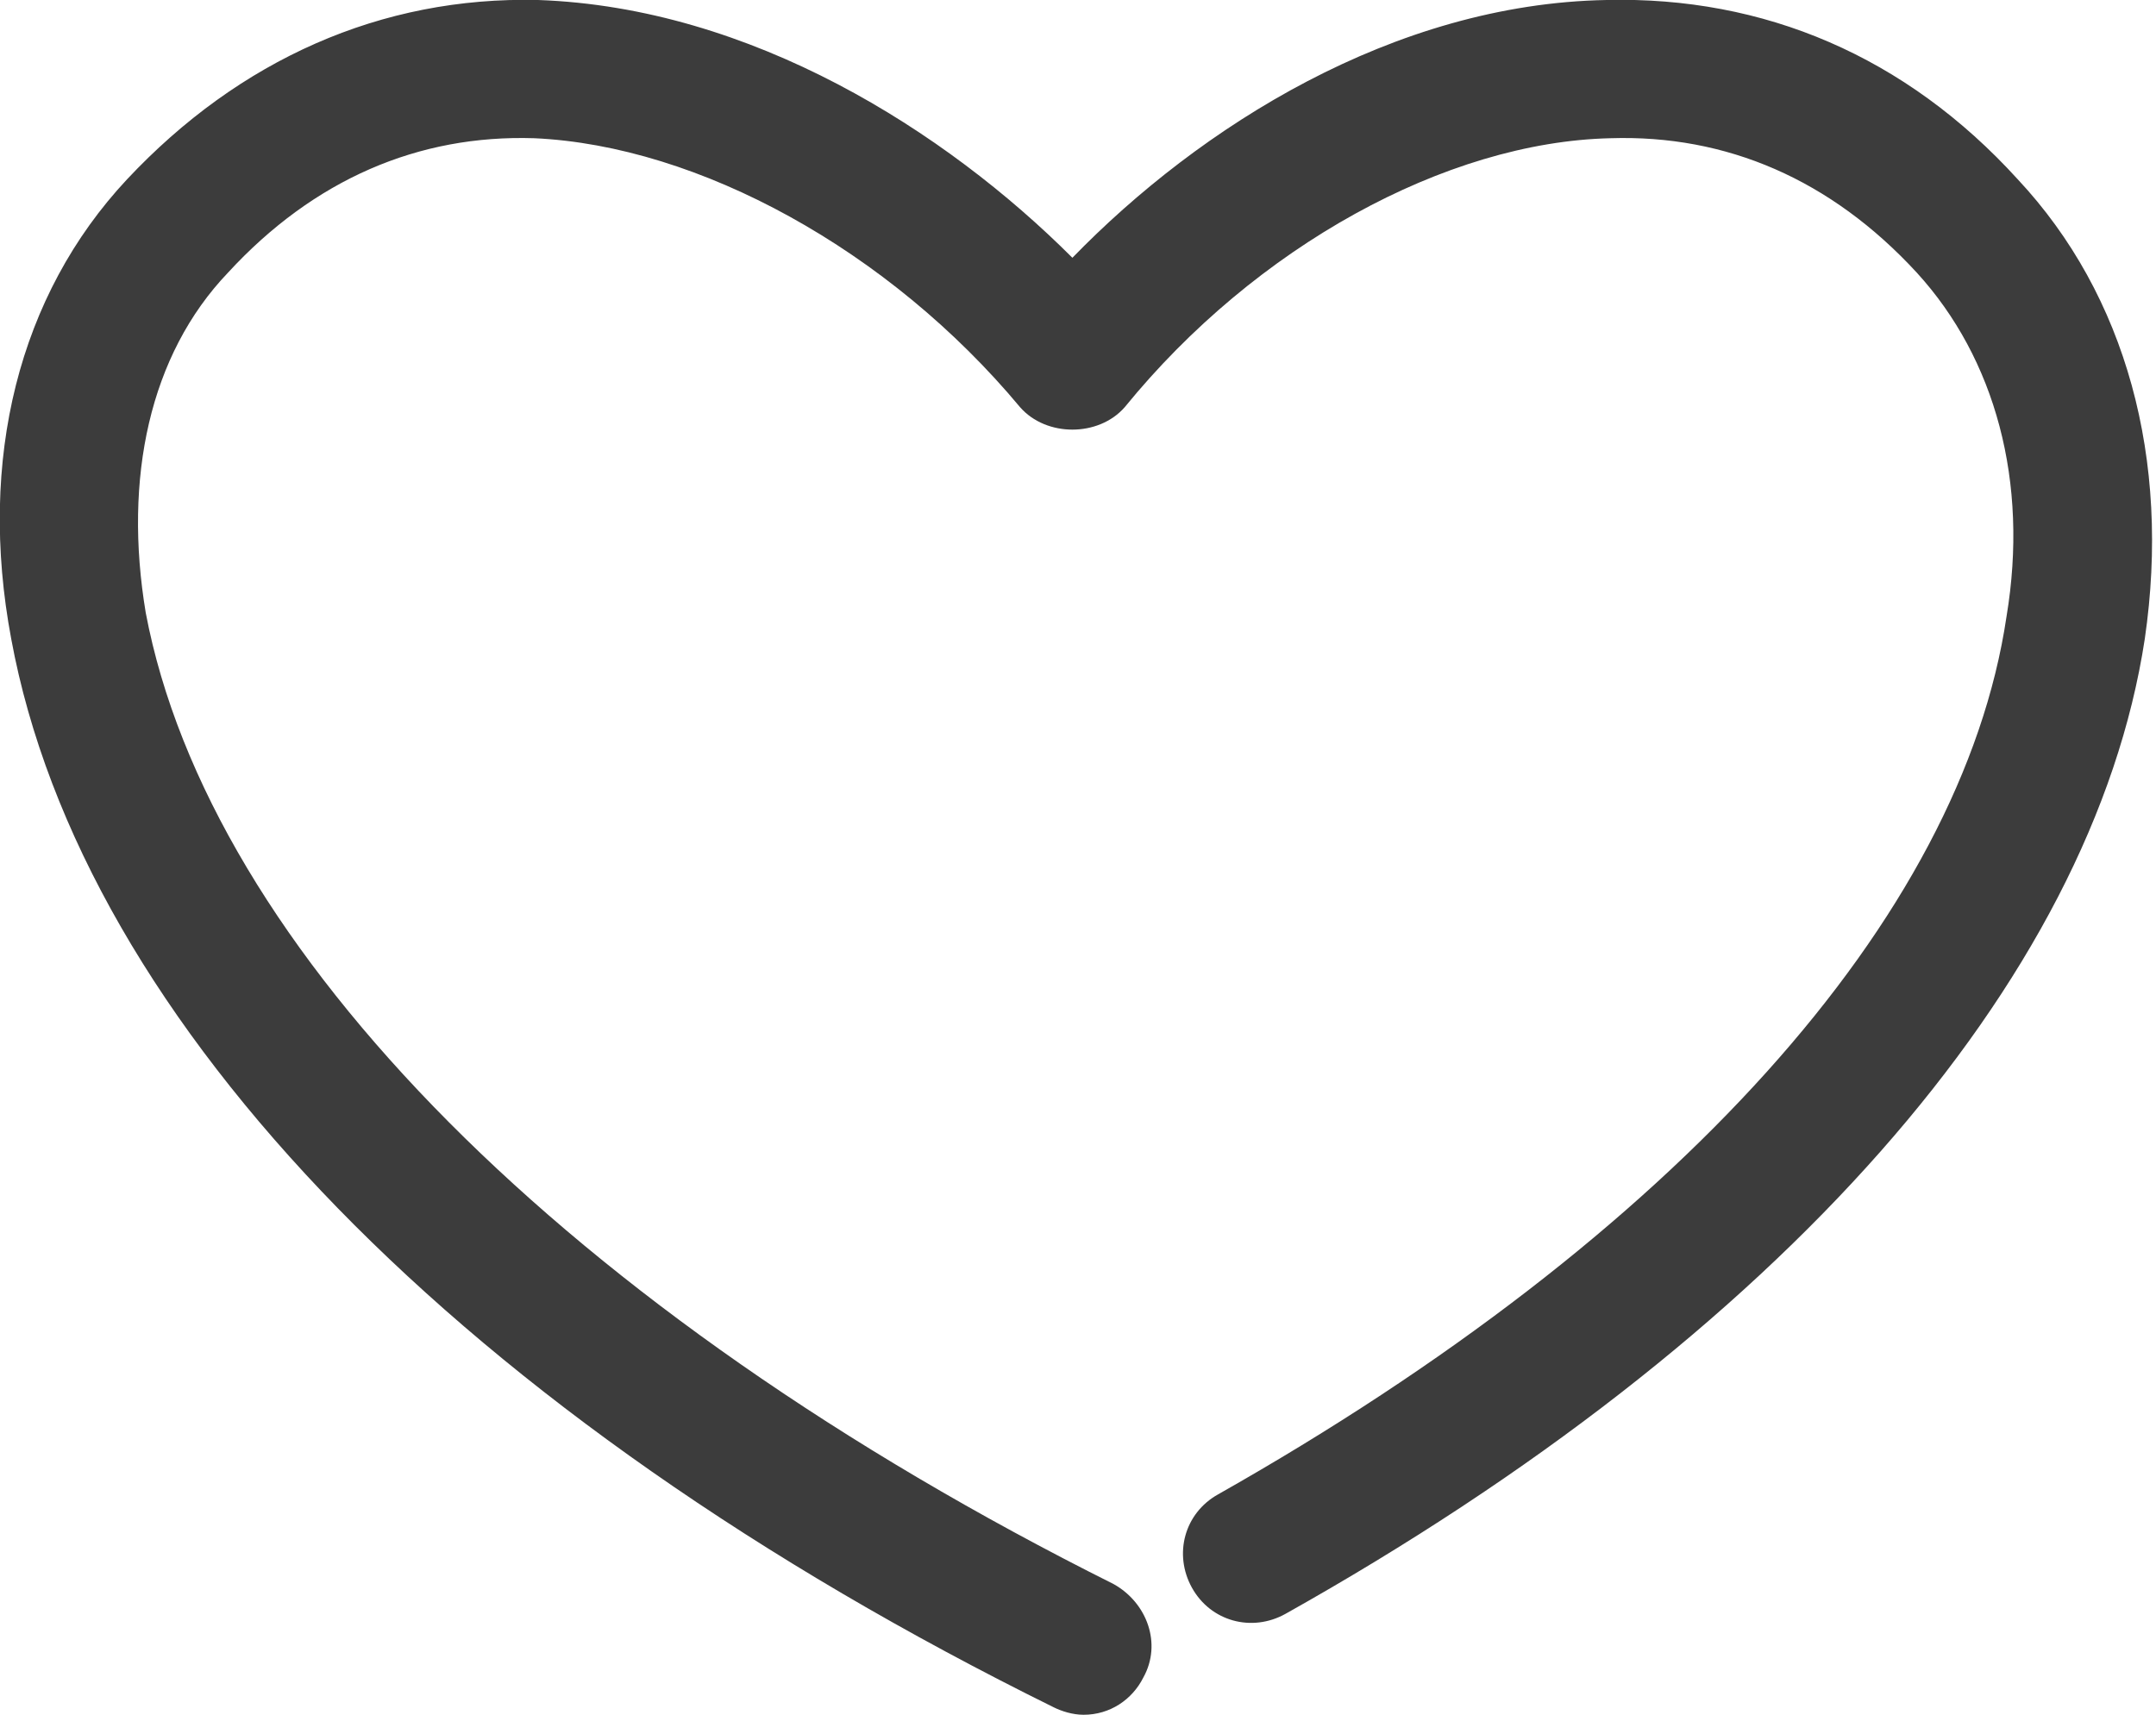
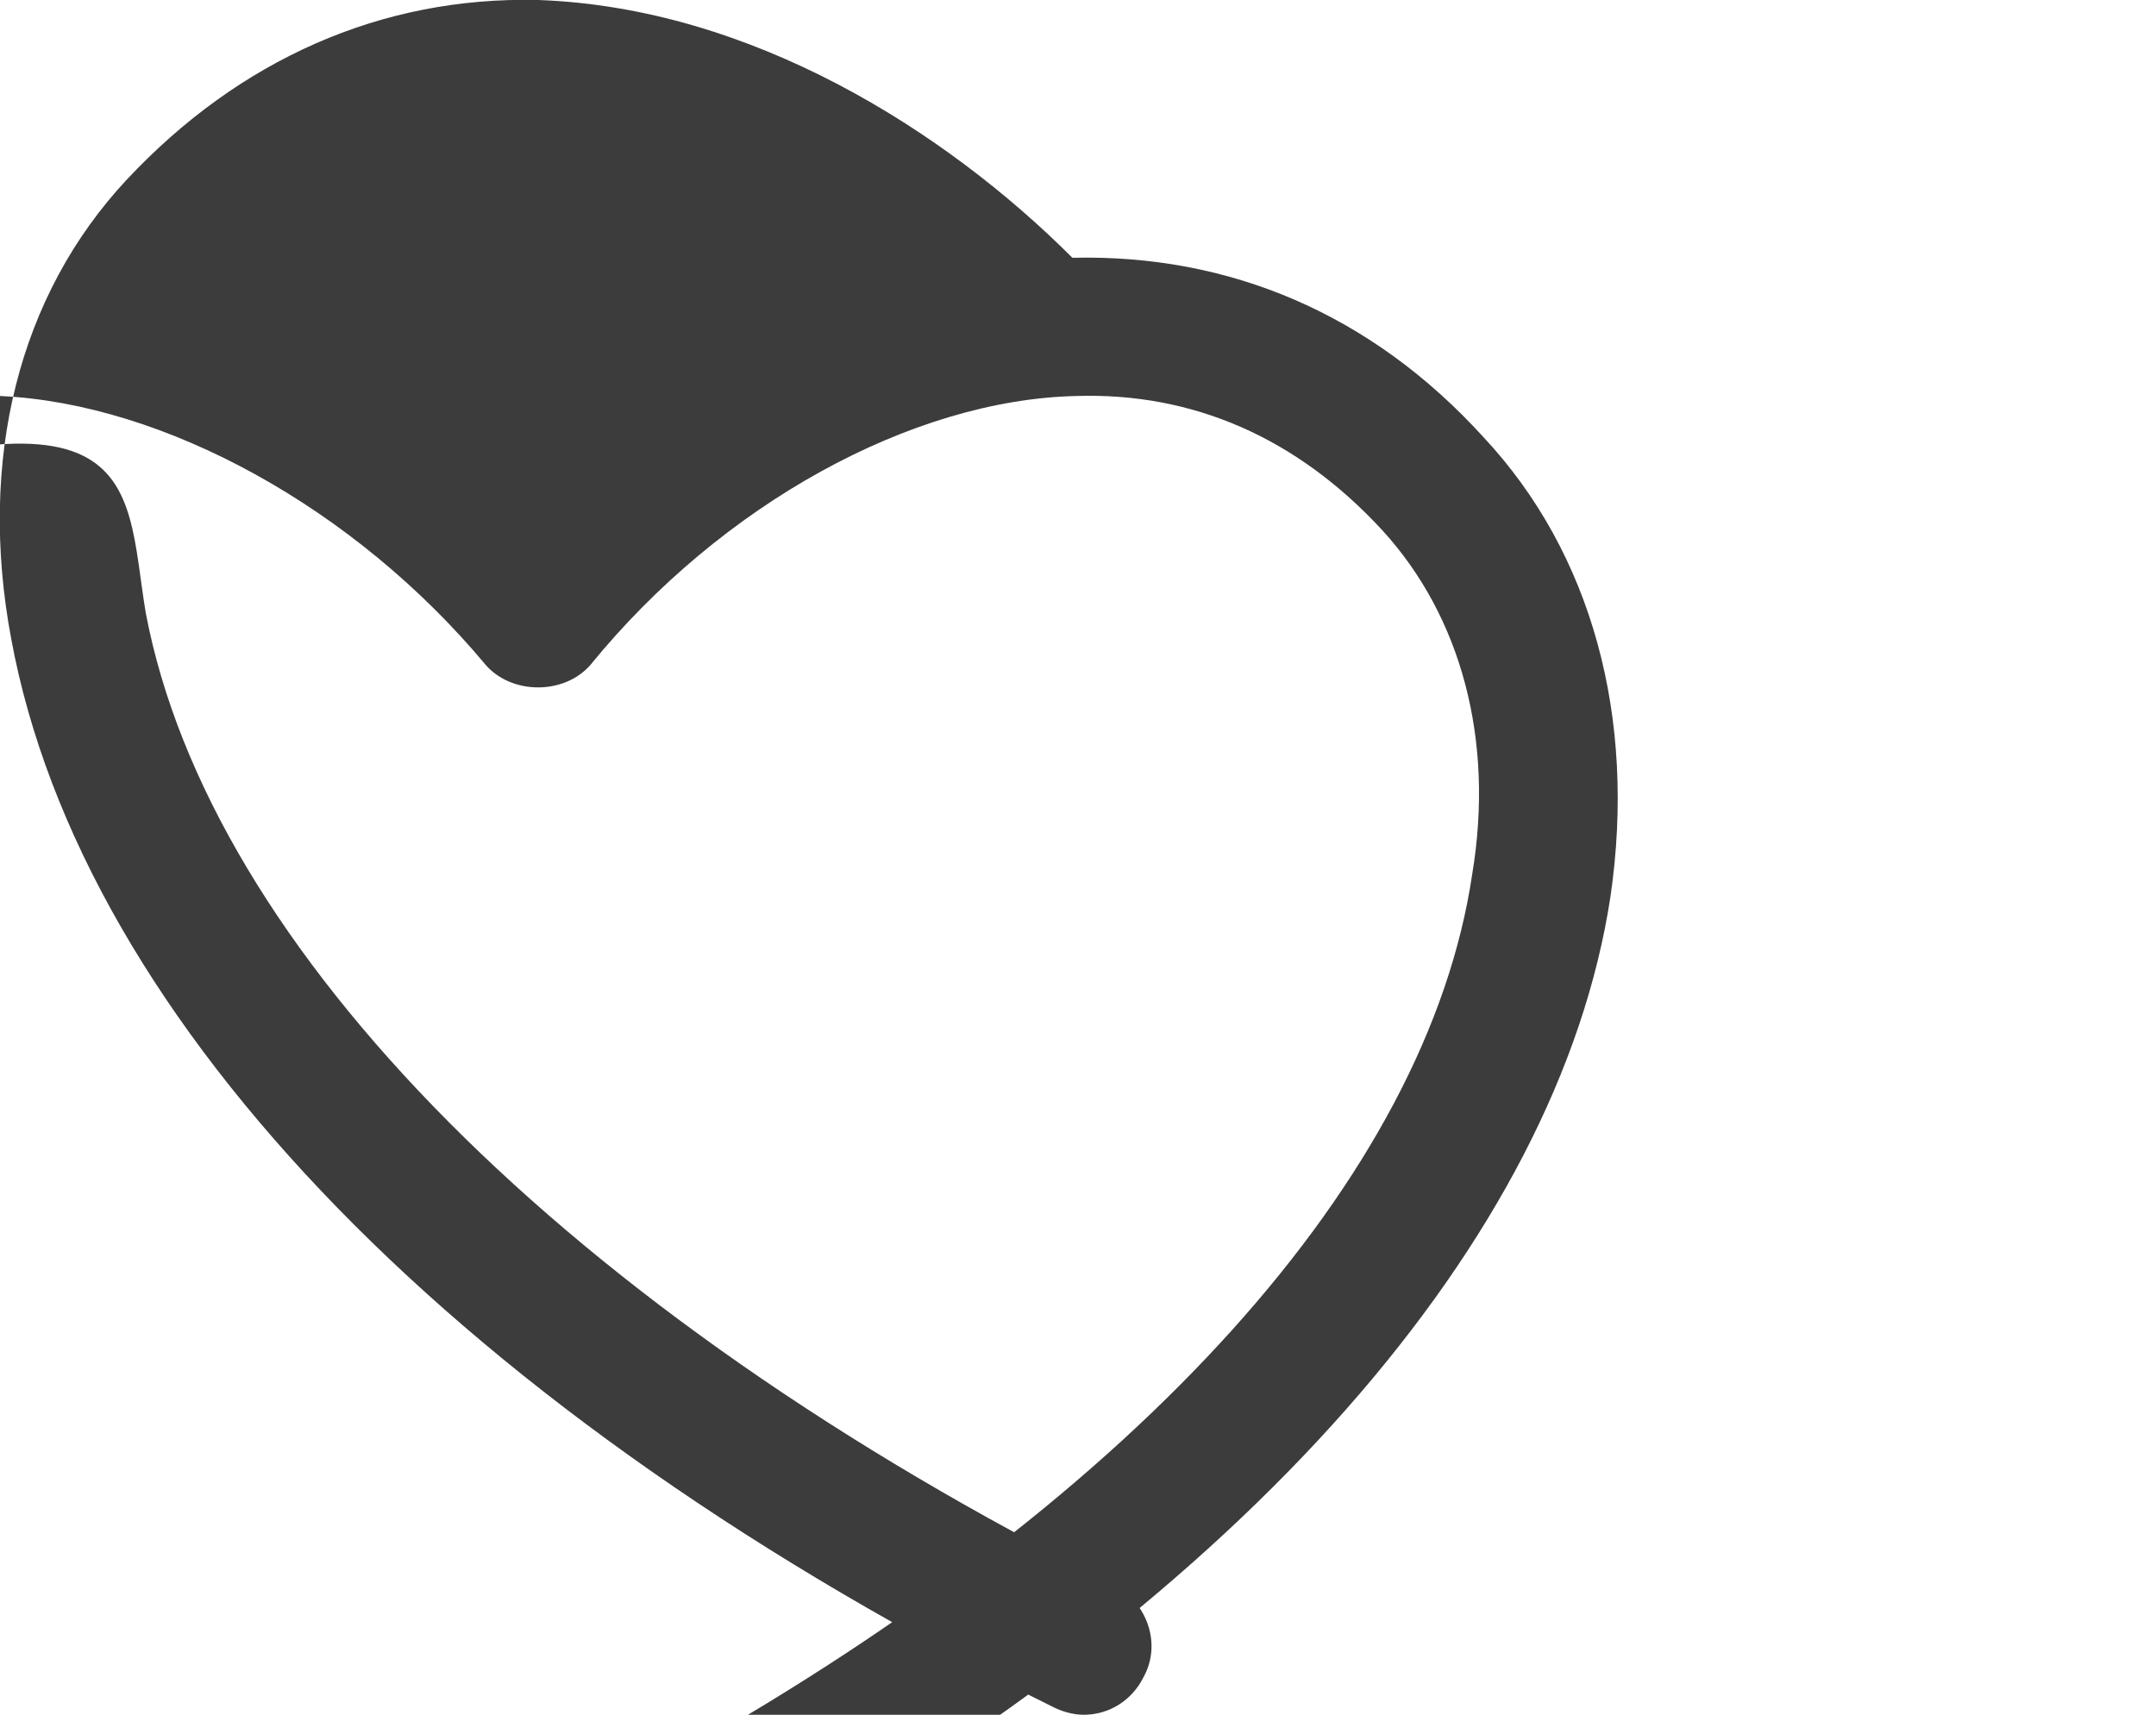
<svg xmlns="http://www.w3.org/2000/svg" version="1.1" id="Ebene_1" x="0px" y="0px" viewBox="0 0 57.7 45.9" style="enable-background:new 0 0 57.7 45.9;" xml:space="preserve">
  <style type="text/css">
	.st0{fill:rgb(60,60,60);}
</style>
  <g>
    <g>
-       <path class="st0" d="M29,45.9c-0.3,0-0.6-0.1-0.8-0.2c-15.8-7.8-26-18.3-27.9-28.6c-0.9-4.8,0.2-9.2,3.1-12.3    c3-3.2,6.8-4.9,11-4.8c5.7,0.2,10.9,3.5,14.3,6.9c3.4-3.5,8.6-6.8,14.3-6.9c4.2-0.1,8,1.5,11,4.8c2.9,3.1,4.1,7.5,3.4,12.3    c-1.4,9.2-9.8,18.7-23,26.1c-0.9,0.5-2,0.2-2.5-0.7c-0.5-0.9-0.2-2,0.7-2.5c12.2-6.9,19.9-15.4,21.1-23.5c0.6-3.6-0.3-6.9-2.4-9.2    c-2.3-2.5-5.1-3.7-8.2-3.6c-4.4,0.1-9.5,2.9-13,7.2c-0.7,0.8-2.1,0.8-2.8,0c-3.5-4.2-8.6-7-13-7.2c-3.1-0.1-5.9,1.1-8.2,3.6    C4,9.5,3.3,12.8,3.9,16.4c1.7,9,11.3,18.7,25.9,26c0.9,0.5,1.3,1.6,0.8,2.5C30.3,45.5,29.7,45.9,29,45.9z" />
+       <path class="st0" d="M29,45.9c-0.3,0-0.6-0.1-0.8-0.2c-15.8-7.8-26-18.3-27.9-28.6c-0.9-4.8,0.2-9.2,3.1-12.3    c3-3.2,6.8-4.9,11-4.8c5.7,0.2,10.9,3.5,14.3,6.9c4.2-0.1,8,1.5,11,4.8c2.9,3.1,4.1,7.5,3.4,12.3    c-1.4,9.2-9.8,18.7-23,26.1c-0.9,0.5-2,0.2-2.5-0.7c-0.5-0.9-0.2-2,0.7-2.5c12.2-6.9,19.9-15.4,21.1-23.5c0.6-3.6-0.3-6.9-2.4-9.2    c-2.3-2.5-5.1-3.7-8.2-3.6c-4.4,0.1-9.5,2.9-13,7.2c-0.7,0.8-2.1,0.8-2.8,0c-3.5-4.2-8.6-7-13-7.2c-3.1-0.1-5.9,1.1-8.2,3.6    C4,9.5,3.3,12.8,3.9,16.4c1.7,9,11.3,18.7,25.9,26c0.9,0.5,1.3,1.6,0.8,2.5C30.3,45.5,29.7,45.9,29,45.9z" />
    </g>
  </g>
</svg>